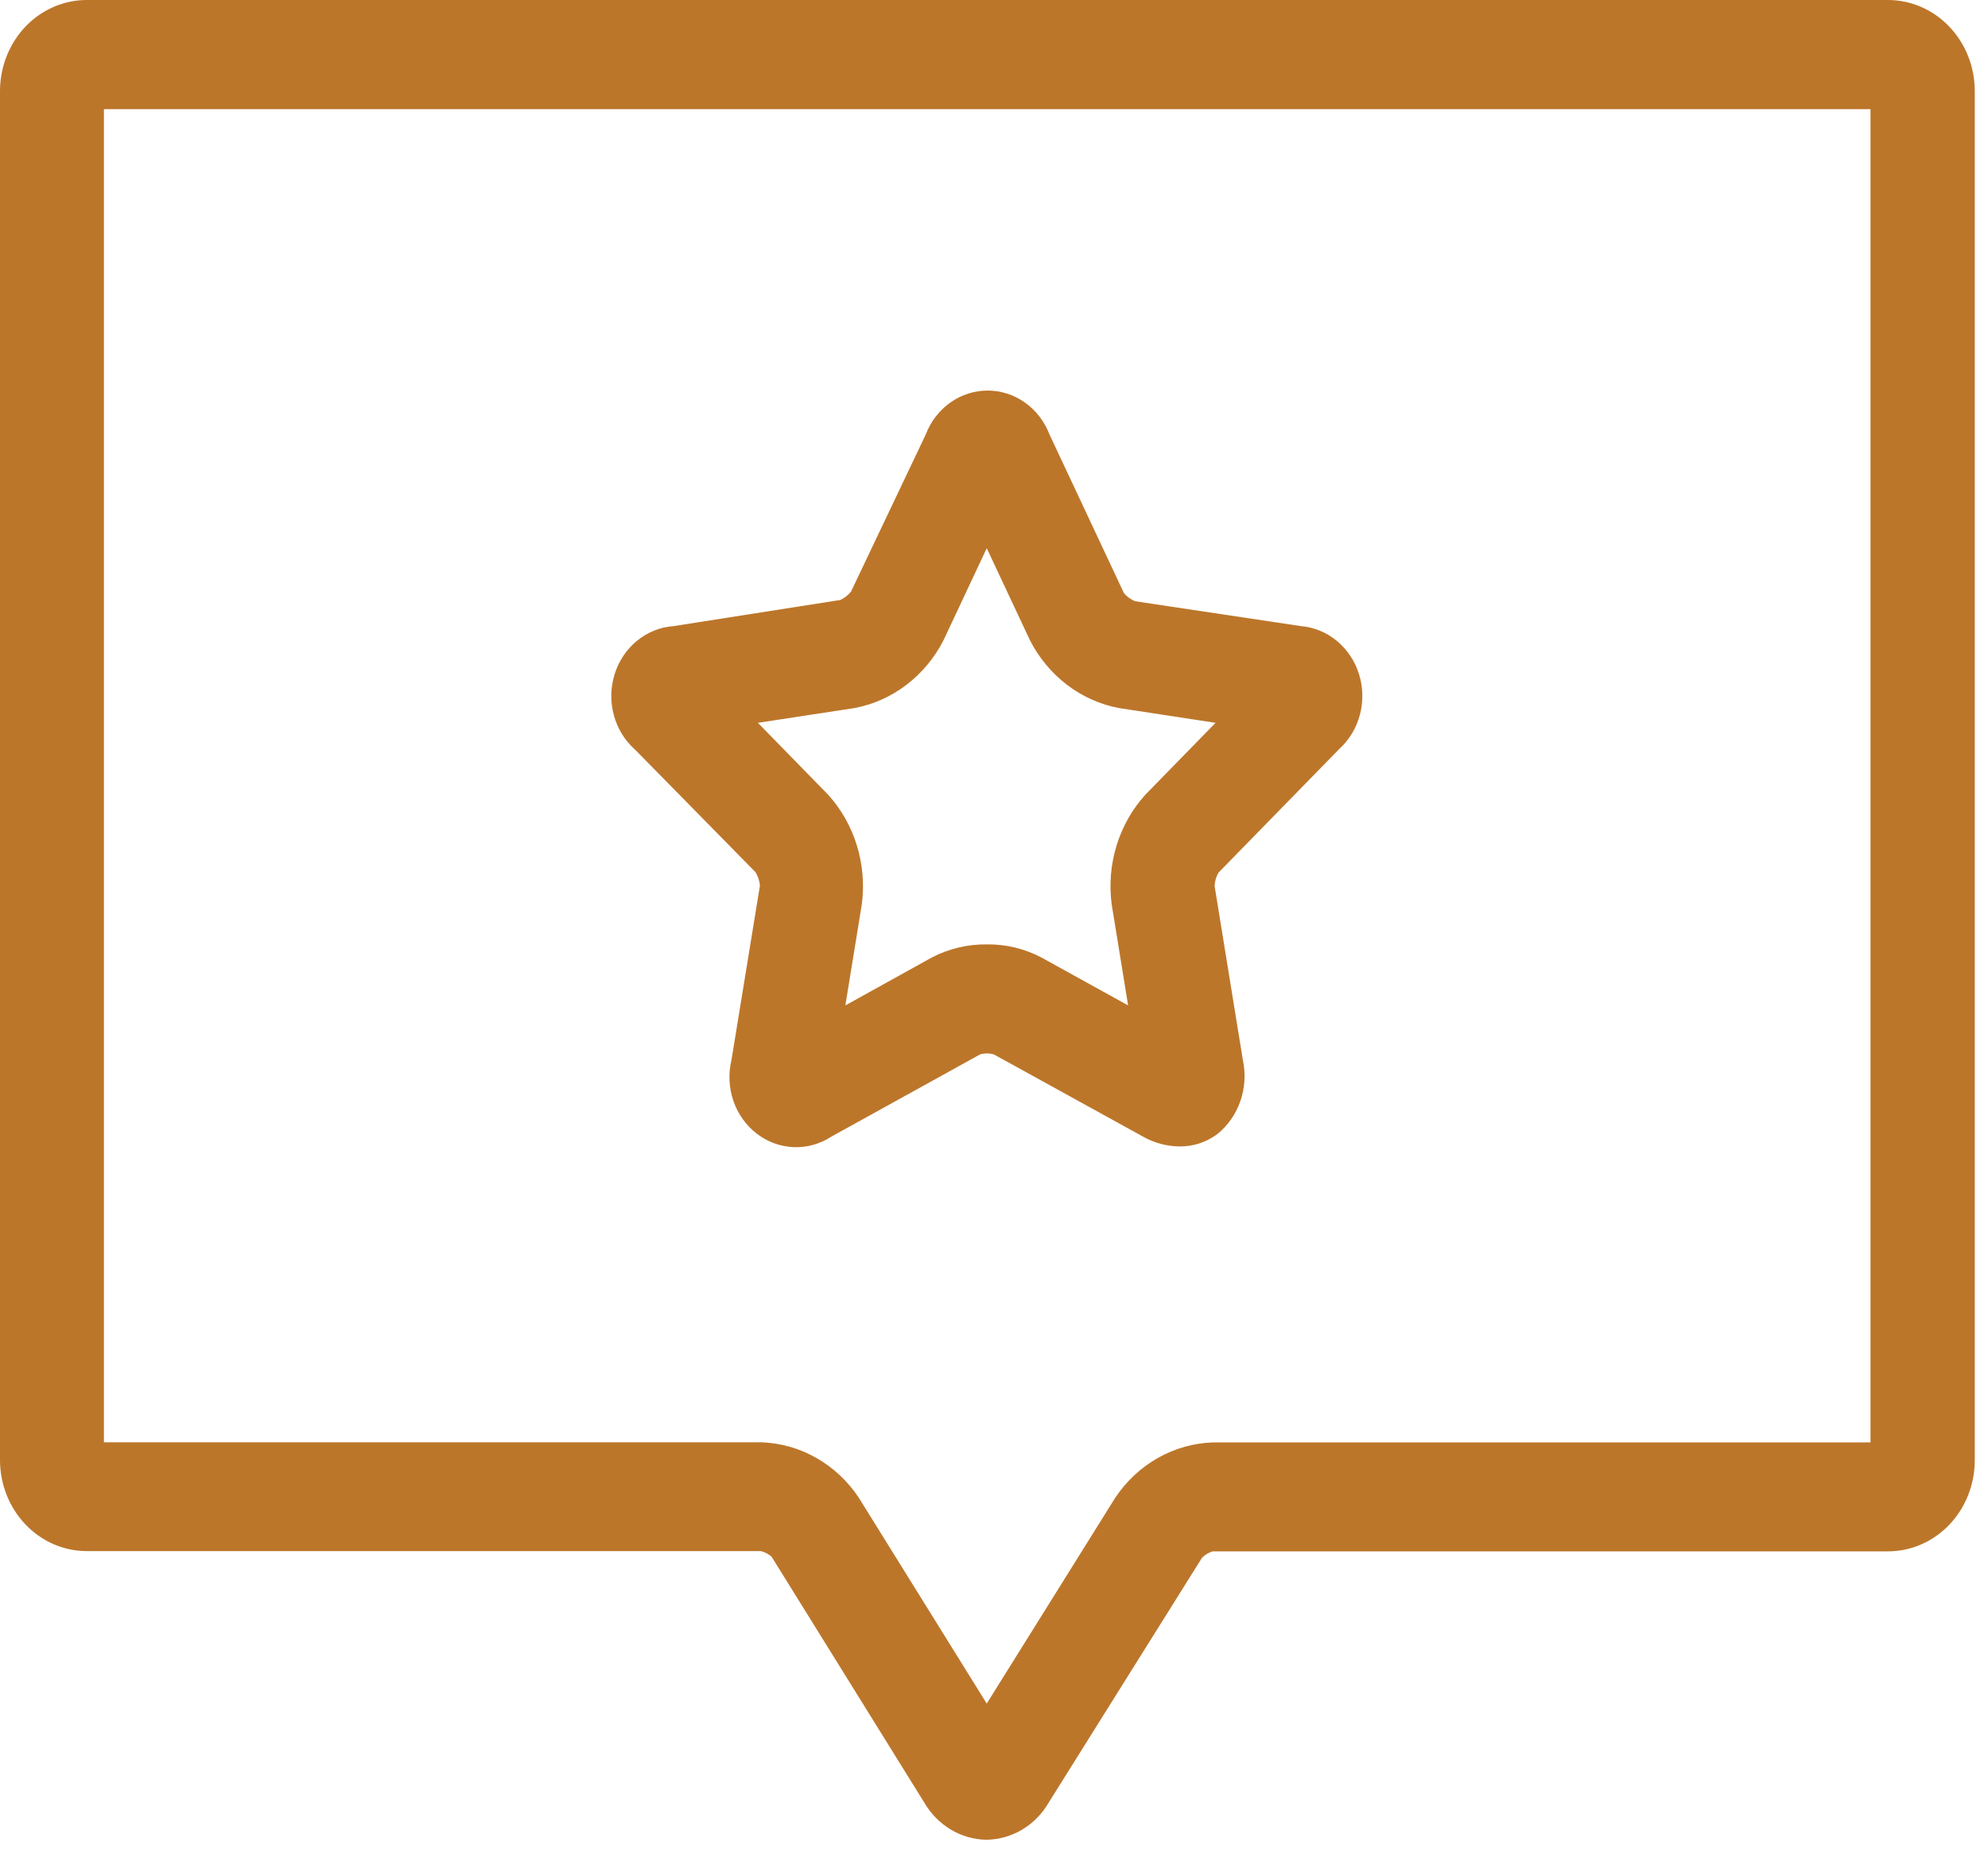
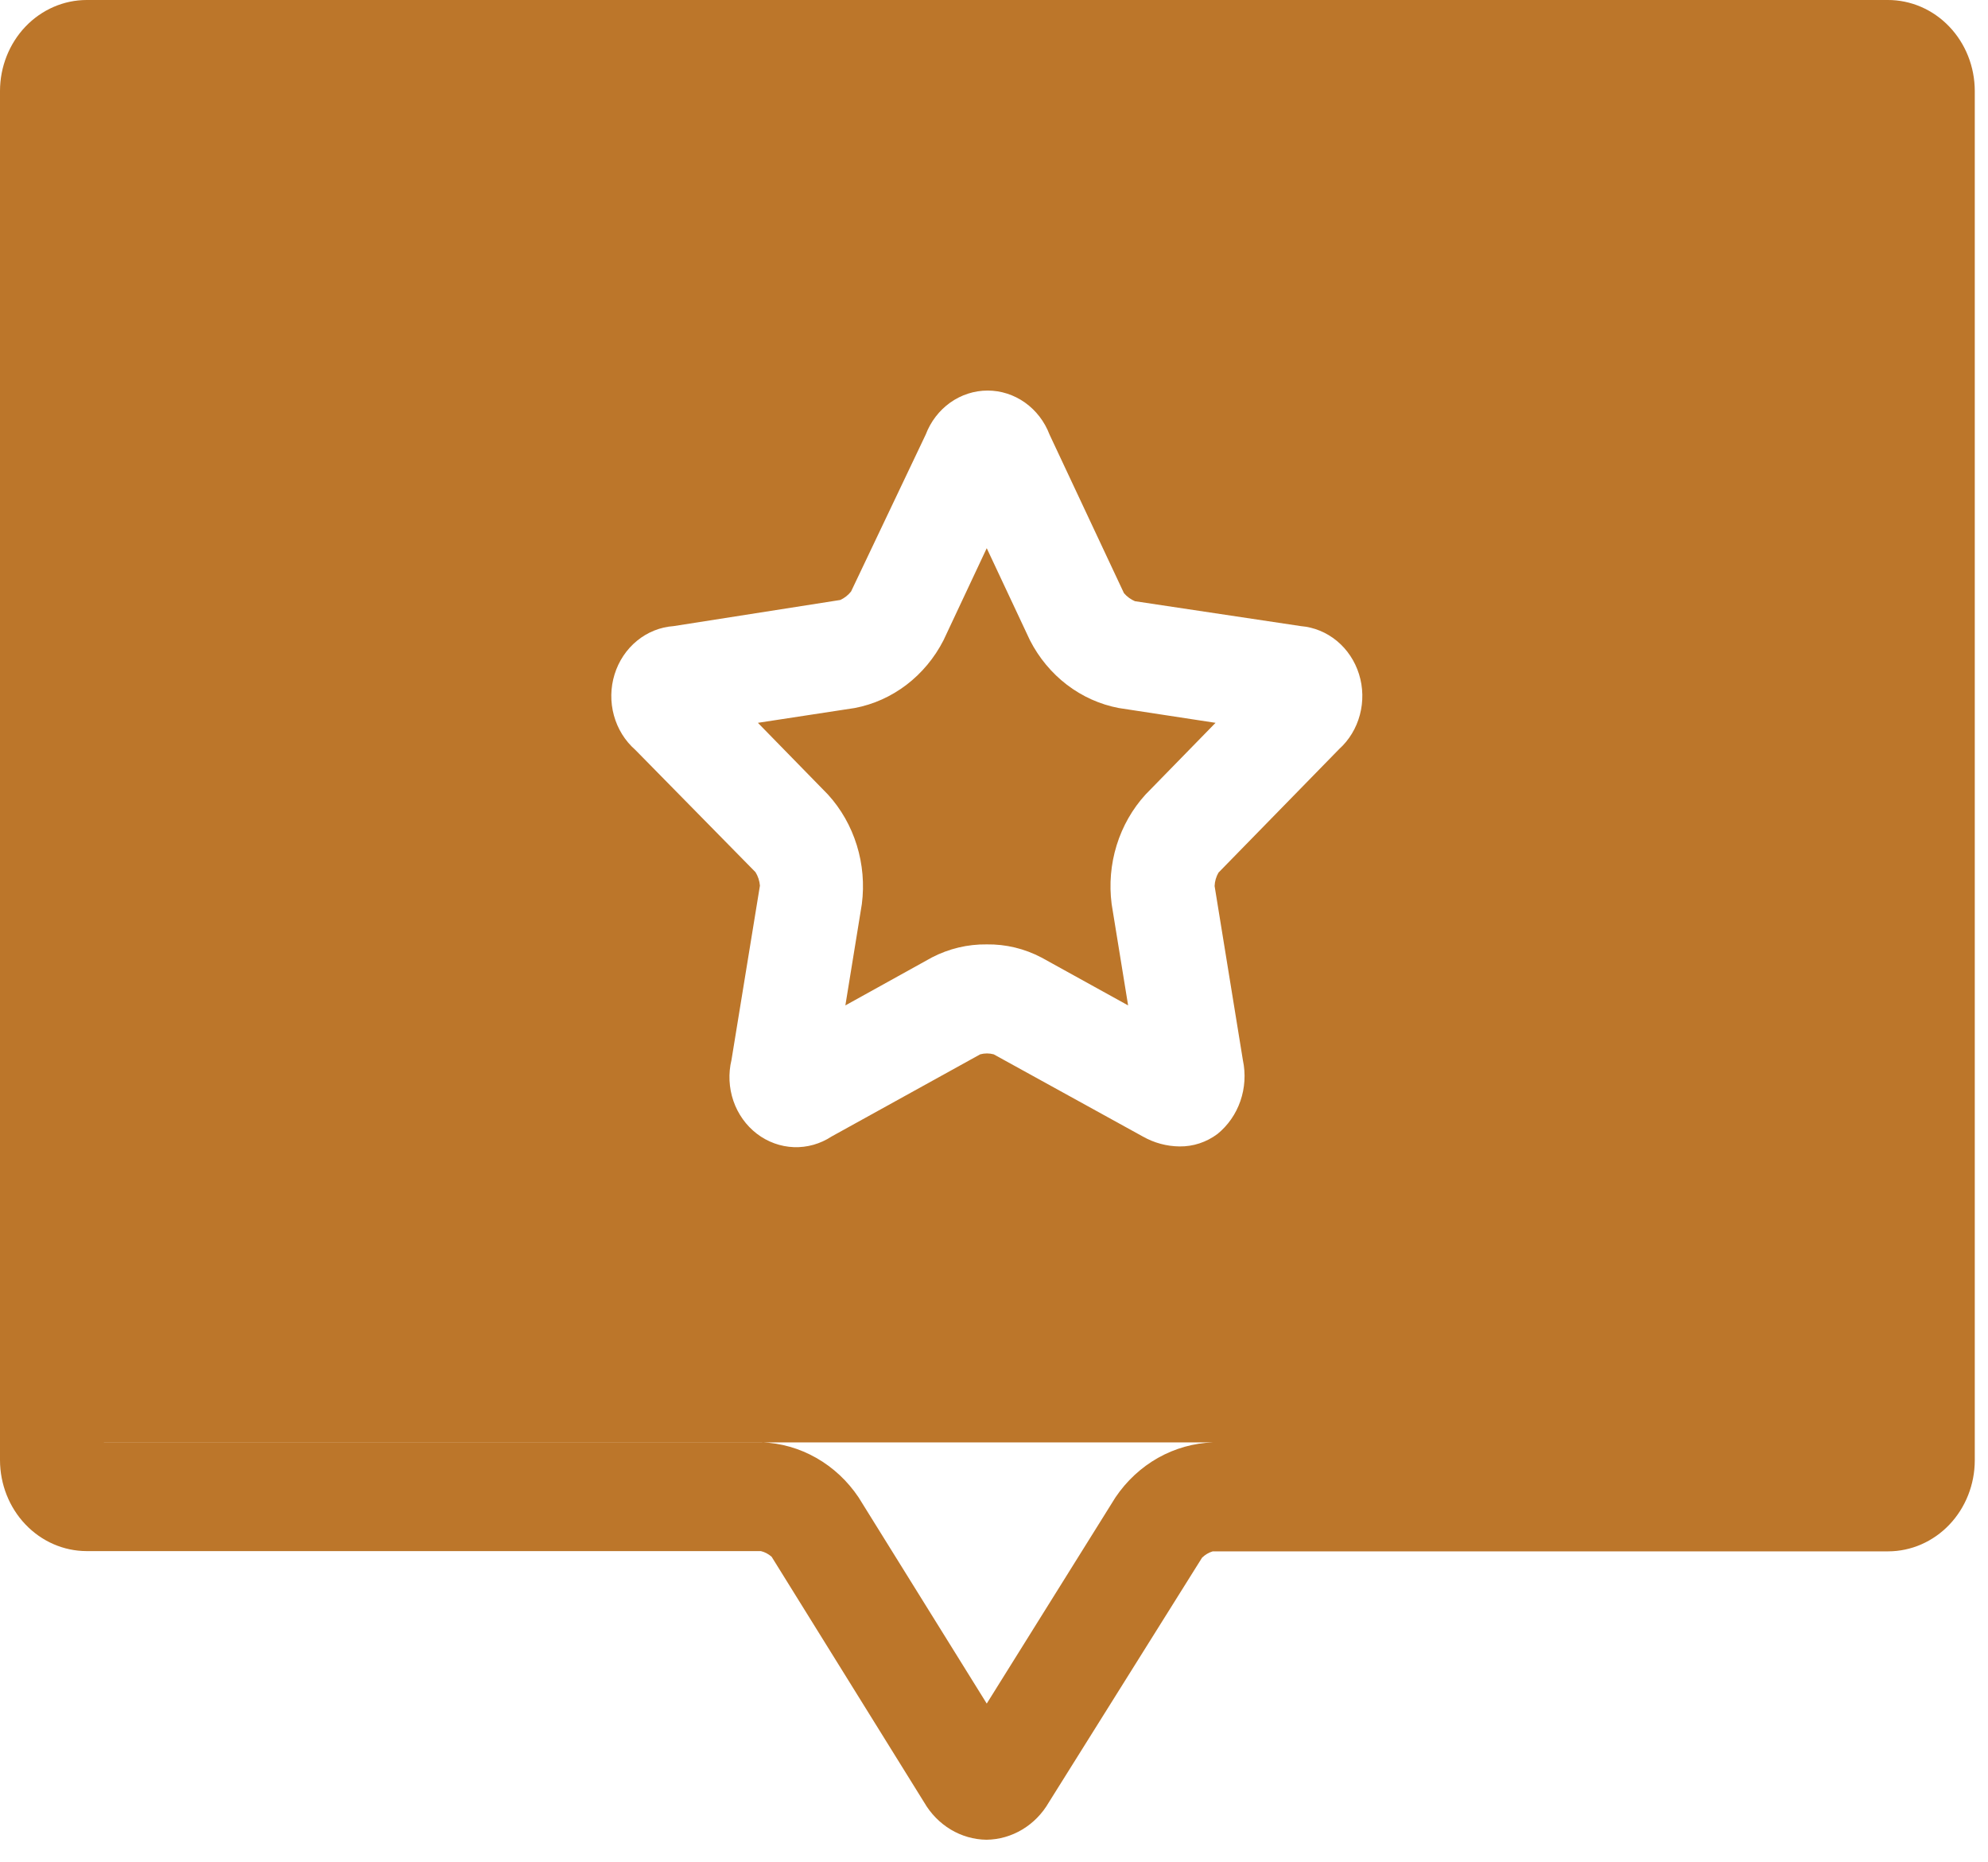
<svg xmlns="http://www.w3.org/2000/svg" width="63" height="59" viewBox="0 0 63 59" fill="none">
-   <path fill-rule="evenodd" clip-rule="evenodd" d="M2.745 1.08056e-05H59.824C60.185 -0.001 60.543 0.073 60.877 0.217C61.211 0.361 61.514 0.573 61.77 0.84C62.026 1.107 62.23 1.425 62.369 1.775C62.508 2.125 62.58 2.5 62.581 2.879V46.268C62.58 47.032 62.29 47.765 61.776 48.305C61.261 48.846 60.563 49.15 59.836 49.151H38.431C38.305 49.189 38.189 49.258 38.093 49.352L33.237 57.105C33.031 57.462 32.741 57.758 32.395 57.965C32.05 58.172 31.66 58.283 31.262 58.288C30.864 58.283 30.474 58.172 30.129 57.965C29.784 57.758 29.494 57.462 29.287 57.105L24.454 49.324C24.356 49.236 24.238 49.173 24.112 49.143H2.745C2.017 49.142 1.32 48.838 0.805 48.297C0.291 47.757 0.001 47.024 0 46.26V2.879C0.002 2.115 0.292 1.384 0.806 0.844C1.321 0.305 2.018 0.001 2.745 1.08056e-05ZM38.435 45.7H59.276V3.459H3.293V45.696H24.135C24.741 45.718 25.335 45.886 25.868 46.19C26.402 46.493 26.861 46.922 27.21 47.443L31.27 53.974L35.348 47.443C35.699 46.922 36.16 46.493 36.696 46.19C37.232 45.888 37.827 45.72 38.435 45.7ZM24.082 28.06C24.07 27.908 24.022 27.762 23.943 27.634L20.132 23.757C19.807 23.473 19.572 23.093 19.455 22.667C19.338 22.241 19.345 21.788 19.476 21.366C19.606 20.945 19.854 20.573 20.187 20.301C20.52 20.028 20.923 19.867 21.345 19.837L26.628 19.009C26.761 18.949 26.878 18.857 26.97 18.741L29.336 13.768C29.493 13.356 29.764 13.004 30.113 12.755C30.463 12.507 30.876 12.374 31.298 12.374C31.72 12.374 32.132 12.507 32.482 12.755C32.832 13.004 33.103 13.356 33.26 13.768L35.618 18.792C35.714 18.904 35.834 18.992 35.967 19.048L41.225 19.837C41.641 19.872 42.038 20.035 42.366 20.306C42.694 20.577 42.938 20.944 43.068 21.361C43.198 21.777 43.207 22.225 43.095 22.647C42.983 23.07 42.754 23.448 42.438 23.733L38.615 27.646C38.54 27.774 38.497 27.921 38.491 28.072L39.388 33.593C39.479 34.022 39.451 34.47 39.308 34.884C39.165 35.297 38.913 35.659 38.581 35.928C38.23 36.19 37.81 36.328 37.379 36.322C36.973 36.318 36.573 36.21 36.215 36.007L31.491 33.404C31.351 33.366 31.204 33.366 31.063 33.404L26.354 36.007C25.996 36.242 25.58 36.36 25.158 36.345C24.736 36.329 24.328 36.182 23.986 35.921C23.645 35.66 23.386 35.298 23.242 34.881C23.099 34.464 23.077 34.011 23.181 33.581L24.082 28.06ZM28.726 21.697C28.239 22.068 27.679 22.32 27.086 22.432L24.018 22.901L26.238 25.173C26.654 25.629 26.966 26.178 27.152 26.779C27.338 27.38 27.393 28.017 27.312 28.643L26.79 31.854L29.531 30.335C30.071 30.055 30.667 29.913 31.27 29.921C31.873 29.912 32.469 30.055 33.008 30.339L35.75 31.854L35.228 28.643C35.147 28.017 35.201 27.38 35.387 26.779C35.573 26.178 35.886 25.629 36.302 25.173L38.521 22.901L35.453 22.432C34.861 22.32 34.3 22.068 33.813 21.697C33.326 21.325 32.925 20.843 32.64 20.287L31.27 17.368L29.899 20.287C29.614 20.843 29.213 21.325 28.726 21.697Z" fill="#BC762A" />
+   <path fill-rule="evenodd" clip-rule="evenodd" d="M2.745 1.08056e-05H59.824C60.185 -0.001 60.543 0.073 60.877 0.217C61.211 0.361 61.514 0.573 61.77 0.84C62.026 1.107 62.23 1.425 62.369 1.775C62.508 2.125 62.58 2.5 62.581 2.879V46.268C62.58 47.032 62.29 47.765 61.776 48.305C61.261 48.846 60.563 49.15 59.836 49.151H38.431C38.305 49.189 38.189 49.258 38.093 49.352L33.237 57.105C33.031 57.462 32.741 57.758 32.395 57.965C32.05 58.172 31.66 58.283 31.262 58.288C30.864 58.283 30.474 58.172 30.129 57.965C29.784 57.758 29.494 57.462 29.287 57.105L24.454 49.324C24.356 49.236 24.238 49.173 24.112 49.143H2.745C2.017 49.142 1.32 48.838 0.805 48.297C0.291 47.757 0.001 47.024 0 46.26V2.879C0.002 2.115 0.292 1.384 0.806 0.844C1.321 0.305 2.018 0.001 2.745 1.08056e-05ZM38.435 45.7H59.276H3.293V45.696H24.135C24.741 45.718 25.335 45.886 25.868 46.19C26.402 46.493 26.861 46.922 27.21 47.443L31.27 53.974L35.348 47.443C35.699 46.922 36.16 46.493 36.696 46.19C37.232 45.888 37.827 45.72 38.435 45.7ZM24.082 28.06C24.07 27.908 24.022 27.762 23.943 27.634L20.132 23.757C19.807 23.473 19.572 23.093 19.455 22.667C19.338 22.241 19.345 21.788 19.476 21.366C19.606 20.945 19.854 20.573 20.187 20.301C20.52 20.028 20.923 19.867 21.345 19.837L26.628 19.009C26.761 18.949 26.878 18.857 26.97 18.741L29.336 13.768C29.493 13.356 29.764 13.004 30.113 12.755C30.463 12.507 30.876 12.374 31.298 12.374C31.72 12.374 32.132 12.507 32.482 12.755C32.832 13.004 33.103 13.356 33.26 13.768L35.618 18.792C35.714 18.904 35.834 18.992 35.967 19.048L41.225 19.837C41.641 19.872 42.038 20.035 42.366 20.306C42.694 20.577 42.938 20.944 43.068 21.361C43.198 21.777 43.207 22.225 43.095 22.647C42.983 23.07 42.754 23.448 42.438 23.733L38.615 27.646C38.54 27.774 38.497 27.921 38.491 28.072L39.388 33.593C39.479 34.022 39.451 34.47 39.308 34.884C39.165 35.297 38.913 35.659 38.581 35.928C38.23 36.19 37.81 36.328 37.379 36.322C36.973 36.318 36.573 36.21 36.215 36.007L31.491 33.404C31.351 33.366 31.204 33.366 31.063 33.404L26.354 36.007C25.996 36.242 25.58 36.36 25.158 36.345C24.736 36.329 24.328 36.182 23.986 35.921C23.645 35.66 23.386 35.298 23.242 34.881C23.099 34.464 23.077 34.011 23.181 33.581L24.082 28.06ZM28.726 21.697C28.239 22.068 27.679 22.32 27.086 22.432L24.018 22.901L26.238 25.173C26.654 25.629 26.966 26.178 27.152 26.779C27.338 27.38 27.393 28.017 27.312 28.643L26.79 31.854L29.531 30.335C30.071 30.055 30.667 29.913 31.27 29.921C31.873 29.912 32.469 30.055 33.008 30.339L35.75 31.854L35.228 28.643C35.147 28.017 35.201 27.38 35.387 26.779C35.573 26.178 35.886 25.629 36.302 25.173L38.521 22.901L35.453 22.432C34.861 22.32 34.3 22.068 33.813 21.697C33.326 21.325 32.925 20.843 32.64 20.287L31.27 17.368L29.899 20.287C29.614 20.843 29.213 21.325 28.726 21.697Z" fill="#BC762A" />
</svg>